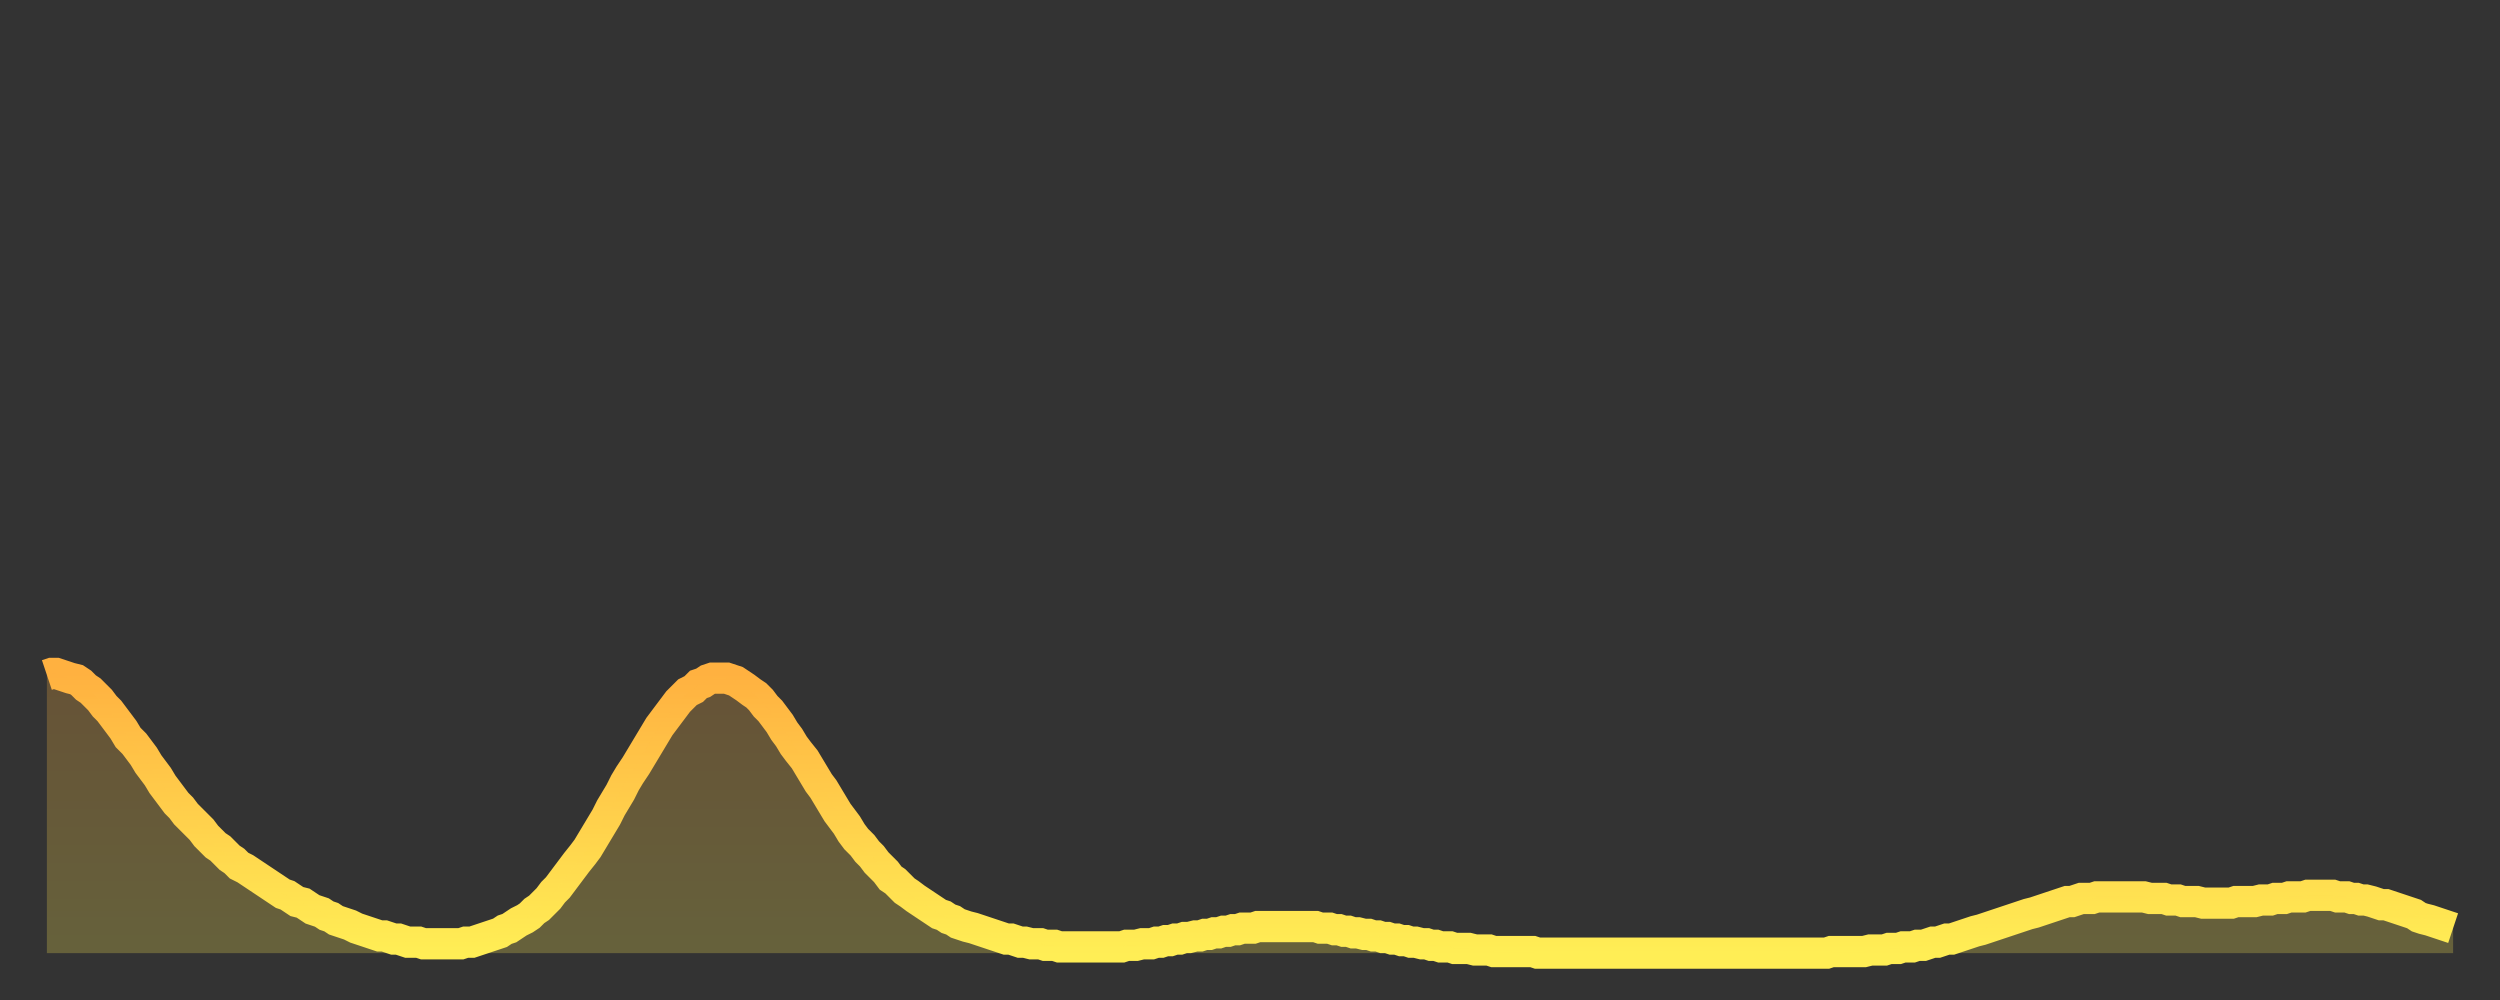
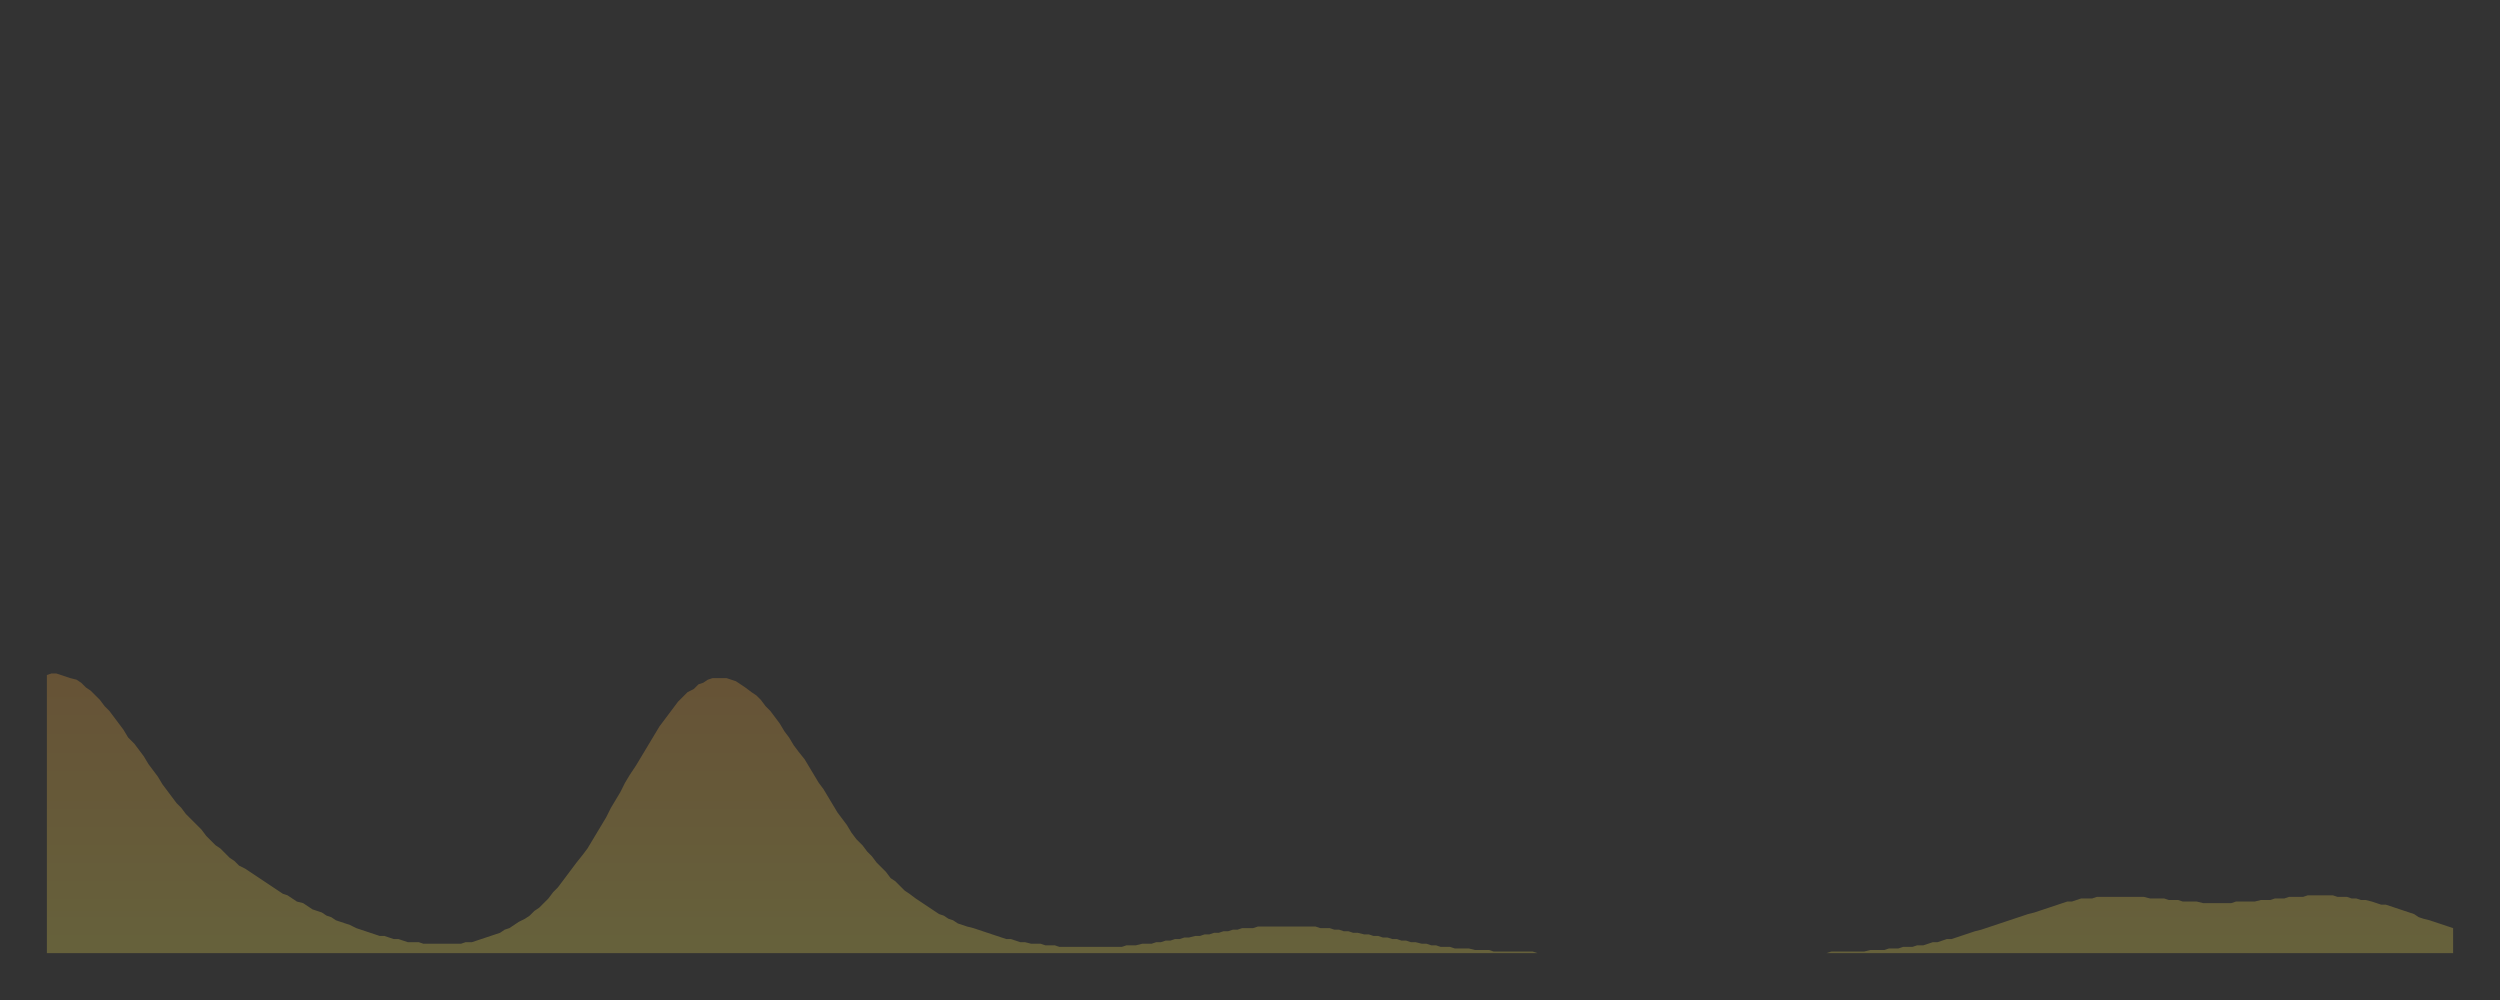
<svg xmlns="http://www.w3.org/2000/svg" baseProfile="full" height="64" version="1.1" width="160">
  <rect width="100%" height="100%" fill="#333333" stroke="none" />
  <defs>
    <linearGradient id="id32106" x1="0" x2="0" y1="0" y2="1">
      <stop offset="0%" stop-color="#ffb140" />
      <stop offset="50%" stop-color="#ffcf4b" />
      <stop offset="100%" stop-color="#ffee55" />
    </linearGradient>
  </defs>
  <g transform="translate(3,3)">
    <g>
-       <path d="M 0.0 40.2 0.3 40.1 0.6 40.1 0.9 40.2 1.2 40.3 1.5 40.4 1.9 40.5 2.2 40.7 2.5 41.0 2.8 41.2 3.1 41.5 3.4 41.8 3.7 42.2 4.0 42.5 4.3 42.9 4.6 43.3 4.9 43.7 5.2 44.2 5.6 44.6 5.9 45.0 6.2 45.4 6.5 45.9 6.8 46.3 7.1 46.7 7.4 47.2 7.7 47.6 8.0 48.0 8.3 48.4 8.6 48.7 8.9 49.1 9.3 49.5 9.6 49.8 9.9 50.1 10.2 50.5 10.5 50.8 10.8 51.1 11.1 51.3 11.4 51.6 11.7 51.9 12.0 52.1 12.3 52.4 12.7 52.6 13.0 52.8 13.3 53.0 13.6 53.2 13.9 53.4 14.2 53.6 14.5 53.8 14.8 54.0 15.1 54.2 15.4 54.3 15.7 54.5 16.0 54.7 16.4 54.8 16.7 55.0 17.0 55.2 17.3 55.3 17.6 55.4 17.9 55.6 18.2 55.7 18.5 55.9 18.8 56.0 19.1 56.1 19.4 56.2 19.8 56.4 20.1 56.5 20.4 56.6 20.7 56.7 21.0 56.8 21.3 56.9 21.6 56.9 21.9 57.0 22.2 57.1 22.5 57.1 22.8 57.2 23.1 57.3 23.5 57.3 23.8 57.3 24.1 57.4 24.4 57.4 24.7 57.4 25.0 57.4 25.3 57.4 25.6 57.4 25.9 57.4 26.2 57.4 26.5 57.4 26.8 57.3 27.2 57.3 27.5 57.2 27.8 57.1 28.1 57.0 28.4 56.9 28.7 56.8 29.0 56.7 29.3 56.5 29.6 56.4 29.9 56.2 30.2 56.0 30.6 55.8 30.9 55.6 31.2 55.3 31.5 55.1 31.8 54.8 32.1 54.5 32.4 54.1 32.7 53.8 33.0 53.4 33.3 53.0 33.6 52.6 33.9 52.2 34.3 51.7 34.6 51.3 34.9 50.8 35.2 50.3 35.5 49.8 35.8 49.3 36.1 48.7 36.4 48.2 36.7 47.7 37.0 47.1 37.3 46.6 37.7 46.0 38.0 45.5 38.3 45.0 38.6 44.5 38.9 44.0 39.2 43.5 39.5 43.1 39.8 42.7 40.1 42.3 40.4 41.9 40.7 41.6 41.0 41.3 41.4 41.1 41.7 40.8 42.0 40.7 42.3 40.5 42.6 40.4 42.9 40.4 43.2 40.4 43.5 40.4 43.8 40.5 44.1 40.6 44.4 40.8 44.7 41.0 45.1 41.3 45.4 41.5 45.7 41.8 46.0 42.2 46.3 42.5 46.6 42.9 46.9 43.3 47.2 43.8 47.5 44.2 47.8 44.7 48.1 45.1 48.5 45.6 48.8 46.1 49.1 46.6 49.4 47.1 49.7 47.5 50.0 48.0 50.3 48.5 50.6 49.0 50.9 49.4 51.2 49.8 51.5 50.3 51.8 50.7 52.2 51.1 52.5 51.5 52.8 51.8 53.1 52.2 53.4 52.5 53.7 52.8 54.0 53.2 54.3 53.4 54.6 53.7 54.9 54.0 55.2 54.2 55.6 54.5 55.9 54.7 56.2 54.9 56.5 55.1 56.8 55.3 57.1 55.5 57.4 55.6 57.7 55.8 58.0 55.9 58.3 56.1 58.6 56.2 58.9 56.3 59.3 56.4 59.6 56.5 59.9 56.6 60.2 56.7 60.5 56.8 60.8 56.9 61.1 57.0 61.4 57.1 61.7 57.1 62.0 57.2 62.3 57.3 62.6 57.3 63.0 57.4 63.3 57.4 63.6 57.4 63.9 57.5 64.2 57.5 64.5 57.5 64.8 57.6 65.1 57.6 65.4 57.6 65.7 57.6 66.0 57.6 66.4 57.6 66.7 57.6 67.0 57.6 67.3 57.6 67.6 57.6 67.9 57.6 68.2 57.6 68.5 57.6 68.8 57.6 69.1 57.5 69.4 57.5 69.7 57.5 70.1 57.4 70.4 57.4 70.7 57.4 71.0 57.3 71.3 57.3 71.6 57.2 71.9 57.2 72.2 57.1 72.5 57.1 72.8 57.0 73.1 57.0 73.5 56.9 73.8 56.9 74.1 56.8 74.4 56.8 74.7 56.7 75.0 56.7 75.3 56.6 75.6 56.6 75.9 56.5 76.2 56.5 76.5 56.4 76.8 56.4 77.2 56.4 77.5 56.3 77.8 56.3 78.1 56.3 78.4 56.3 78.7 56.3 79.0 56.3 79.3 56.3 79.6 56.3 79.9 56.3 80.2 56.3 80.5 56.3 80.9 56.3 81.2 56.3 81.5 56.4 81.8 56.4 82.1 56.4 82.4 56.5 82.7 56.5 83.0 56.6 83.3 56.6 83.6 56.7 83.9 56.7 84.3 56.8 84.6 56.8 84.9 56.9 85.2 56.9 85.5 57.0 85.8 57.0 86.1 57.1 86.4 57.1 86.7 57.2 87.0 57.2 87.3 57.3 87.6 57.3 88.0 57.4 88.3 57.4 88.6 57.5 88.9 57.5 89.2 57.6 89.5 57.6 89.8 57.6 90.1 57.7 90.4 57.7 90.7 57.7 91.0 57.7 91.4 57.8 91.7 57.8 92.0 57.8 92.3 57.8 92.6 57.9 92.9 57.9 93.2 57.9 93.5 57.9 93.8 57.9 94.1 57.9 94.4 57.9 94.7 57.9 95.1 57.9 95.4 58.0 95.7 58.0 96.0 58.0 96.3 58.0 96.6 58.0 96.9 58.0 97.2 58.0 97.5 58.0 97.8 58.0 98.1 58.0 98.4 58.0 98.8 58.0 99.1 58.0 99.4 58.0 99.7 58.0 100.0 58.0 100.3 58.0 100.6 58.0 100.9 58.0 101.2 58.0 101.5 58.0 101.8 58.0 102.2 58.0 102.5 58.0 102.8 58.0 103.1 58.0 103.4 58.0 103.7 58.0 104.0 58.0 104.3 58.0 104.6 58.0 104.9 58.0 105.2 58.0 105.5 58.0 105.9 58.0 106.2 58.0 106.5 58.0 106.8 58.0 107.1 58.0 107.4 58.0 107.7 58.0 108.0 58.0 108.3 58.0 108.6 58.0 108.9 58.0 109.3 58.0 109.6 58.0 109.9 58.0 110.2 58.0 110.5 58.0 110.8 58.0 111.1 58.0 111.4 58.0 111.7 58.0 112.0 58.0 112.3 58.0 112.6 58.0 113.0 58.0 113.3 58.0 113.6 58.0 113.9 58.0 114.2 57.9 114.5 57.9 114.8 57.9 115.1 57.9 115.4 57.9 115.7 57.9 116.0 57.9 116.3 57.9 116.7 57.8 117.0 57.8 117.3 57.8 117.6 57.8 117.9 57.7 118.2 57.7 118.5 57.7 118.8 57.6 119.1 57.6 119.4 57.6 119.7 57.5 120.1 57.5 120.4 57.4 120.7 57.3 121.0 57.3 121.3 57.2 121.6 57.1 121.9 57.1 122.2 57.0 122.5 56.9 122.8 56.8 123.1 56.7 123.4 56.6 123.8 56.5 124.1 56.4 124.4 56.3 124.7 56.2 125.0 56.1 125.3 56.0 125.6 55.9 125.9 55.8 126.2 55.7 126.5 55.6 126.8 55.5 127.2 55.4 127.5 55.3 127.8 55.2 128.1 55.1 128.4 55.0 128.7 54.9 129.0 54.8 129.3 54.7 129.6 54.7 129.9 54.6 130.2 54.5 130.5 54.5 130.9 54.5 131.2 54.4 131.5 54.4 131.8 54.4 132.1 54.4 132.4 54.4 132.7 54.4 133.0 54.4 133.3 54.4 133.6 54.4 133.9 54.4 134.2 54.4 134.6 54.5 134.9 54.5 135.2 54.5 135.5 54.5 135.8 54.6 136.1 54.6 136.4 54.6 136.7 54.7 137.0 54.7 137.3 54.7 137.6 54.7 138.0 54.8 138.3 54.8 138.6 54.8 138.9 54.8 139.2 54.8 139.5 54.8 139.8 54.8 140.1 54.7 140.4 54.7 140.7 54.7 141.0 54.7 141.3 54.7 141.7 54.6 142.0 54.6 142.3 54.6 142.6 54.5 142.9 54.5 143.2 54.5 143.5 54.4 143.8 54.4 144.1 54.4 144.4 54.4 144.7 54.3 145.1 54.3 145.4 54.3 145.7 54.3 146.0 54.3 146.3 54.3 146.6 54.4 146.9 54.4 147.2 54.4 147.5 54.5 147.8 54.5 148.1 54.6 148.4 54.6 148.8 54.7 149.1 54.8 149.4 54.9 149.7 54.9 150.0 55.0 150.3 55.1 150.6 55.2 150.9 55.3 151.2 55.4 151.5 55.5 151.8 55.7 152.1 55.8 152.5 55.9 152.8 56.0 153.1 56.1 153.4 56.2 153.7 56.3 154.0 56.4" fill="none" id="graph-curve" opacity="1" stroke="url(#id32106)" stroke-width="2" />
      <path d="M 0 58 L 0.0 40.2 0.3 40.1 0.6 40.1 0.9 40.2 1.2 40.3 1.5 40.4 1.9 40.5 2.2 40.7 2.5 41.0 2.8 41.2 3.1 41.5 3.4 41.8 3.7 42.2 4.0 42.5 4.3 42.9 4.6 43.3 4.9 43.7 5.2 44.2 5.6 44.6 5.9 45.0 6.2 45.4 6.5 45.9 6.8 46.3 7.1 46.7 7.4 47.2 7.7 47.6 8.0 48.0 8.3 48.4 8.6 48.7 8.9 49.1 9.3 49.5 9.6 49.8 9.9 50.1 10.2 50.5 10.5 50.8 10.8 51.1 11.1 51.3 11.4 51.6 11.7 51.9 12.0 52.1 12.3 52.4 12.7 52.6 13.0 52.8 13.3 53.0 13.6 53.2 13.9 53.4 14.2 53.6 14.5 53.8 14.8 54.0 15.1 54.2 15.4 54.3 15.7 54.5 16.0 54.7 16.4 54.8 16.7 55.0 17.0 55.2 17.3 55.3 17.6 55.4 17.9 55.6 18.2 55.7 18.5 55.9 18.8 56.0 19.1 56.1 19.4 56.2 19.8 56.4 20.1 56.5 20.4 56.6 20.7 56.7 21.0 56.8 21.3 56.9 21.6 56.9 21.9 57.0 22.2 57.1 22.5 57.1 22.8 57.2 23.1 57.3 23.5 57.3 23.8 57.3 24.1 57.4 24.4 57.4 24.7 57.4 25.0 57.4 25.3 57.4 25.6 57.4 25.9 57.4 26.2 57.4 26.5 57.4 26.8 57.3 27.2 57.3 27.5 57.2 27.8 57.1 28.1 57.0 28.4 56.9 28.7 56.8 29.0 56.7 29.3 56.5 29.6 56.4 29.9 56.2 30.2 56.0 30.6 55.8 30.9 55.6 31.2 55.3 31.5 55.1 31.8 54.8 32.1 54.5 32.4 54.1 32.7 53.8 33.0 53.4 33.3 53.0 33.6 52.6 33.9 52.2 34.3 51.7 34.6 51.3 34.9 50.8 35.2 50.3 35.5 49.8 35.8 49.3 36.1 48.7 36.4 48.2 36.7 47.7 37.0 47.1 37.3 46.6 37.7 46.0 38.0 45.5 38.3 45.0 38.6 44.5 38.9 44.0 39.2 43.5 39.5 43.1 39.8 42.7 40.1 42.3 40.4 41.9 40.7 41.6 41.0 41.3 41.4 41.1 41.7 40.8 42.0 40.7 42.3 40.5 42.6 40.4 42.9 40.4 43.2 40.4 43.5 40.4 43.8 40.5 44.1 40.6 44.4 40.8 44.7 41.0 45.1 41.3 45.4 41.5 45.7 41.8 46.0 42.2 46.3 42.5 46.6 42.9 46.9 43.3 47.2 43.8 47.5 44.2 47.8 44.7 48.1 45.1 48.5 45.6 48.8 46.1 49.1 46.6 49.4 47.1 49.7 47.5 50.0 48.0 50.3 48.5 50.6 49.0 50.9 49.4 51.2 49.8 51.5 50.3 51.8 50.7 52.2 51.1 52.5 51.5 52.8 51.8 53.1 52.2 53.4 52.5 53.7 52.8 54.0 53.2 54.3 53.4 54.6 53.7 54.9 54.0 55.2 54.2 55.6 54.5 55.9 54.7 56.2 54.9 56.5 55.1 56.8 55.3 57.1 55.5 57.4 55.6 57.7 55.8 58.0 55.9 58.3 56.1 58.6 56.2 58.9 56.3 59.3 56.4 59.6 56.5 59.9 56.6 60.2 56.7 60.5 56.8 60.8 56.9 61.1 57.0 61.4 57.1 61.7 57.1 62.0 57.2 62.3 57.3 62.6 57.3 63.0 57.4 63.3 57.4 63.6 57.4 63.9 57.5 64.2 57.5 64.5 57.5 64.8 57.6 65.1 57.6 65.4 57.6 65.7 57.6 66.0 57.6 66.4 57.6 66.7 57.6 67.0 57.6 67.3 57.6 67.6 57.6 67.9 57.6 68.2 57.6 68.5 57.6 68.8 57.6 69.1 57.5 69.4 57.5 69.7 57.5 70.1 57.4 70.4 57.4 70.7 57.4 71.0 57.3 71.3 57.3 71.6 57.2 71.9 57.2 72.2 57.1 72.5 57.1 72.8 57.0 73.1 57.0 73.5 56.9 73.8 56.9 74.1 56.8 74.4 56.8 74.7 56.7 75.0 56.7 75.3 56.6 75.6 56.6 75.9 56.5 76.2 56.5 76.5 56.4 76.8 56.4 77.2 56.4 77.5 56.3 77.8 56.3 78.1 56.3 78.4 56.3 78.7 56.3 79.0 56.3 79.3 56.3 79.6 56.3 79.9 56.3 80.2 56.3 80.5 56.3 80.9 56.3 81.2 56.3 81.5 56.4 81.8 56.4 82.1 56.4 82.4 56.5 82.7 56.5 83.0 56.6 83.3 56.6 83.6 56.7 83.9 56.7 84.3 56.8 84.6 56.8 84.9 56.9 85.2 56.9 85.5 57.0 85.8 57.0 86.1 57.1 86.4 57.1 86.7 57.2 87.0 57.2 87.3 57.3 87.6 57.3 88.0 57.4 88.3 57.4 88.6 57.5 88.9 57.5 89.2 57.6 89.5 57.6 89.8 57.6 90.1 57.7 90.4 57.7 90.7 57.7 91.0 57.7 91.4 57.8 91.7 57.8 92.0 57.8 92.3 57.8 92.6 57.9 92.9 57.9 93.2 57.9 93.5 57.9 93.8 57.9 94.1 57.9 94.4 57.9 94.7 57.9 95.1 57.9 95.4 58.0 95.7 58.0 96.0 58.0 96.3 58.0 96.6 58.0 96.9 58.0 97.2 58.0 97.5 58.0 97.8 58.0 98.1 58.0 98.4 58.0 98.8 58.0 99.1 58.0 99.4 58.0 99.7 58.0 100.0 58.0 100.3 58.0 100.6 58.0 100.9 58.0 101.2 58.0 101.5 58.0 101.8 58.0 102.2 58.0 102.5 58.0 102.8 58.0 103.1 58.0 103.4 58.0 103.7 58.0 104.0 58.0 104.3 58.0 104.6 58.0 104.9 58.0 105.2 58.0 105.5 58.0 105.9 58.0 106.2 58.0 106.5 58.0 106.8 58.0 107.1 58.0 107.4 58.0 107.7 58.0 108.0 58.0 108.3 58.0 108.6 58.0 108.9 58.0 109.3 58.0 109.6 58.0 109.9 58.0 110.2 58.0 110.5 58.0 110.8 58.0 111.1 58.0 111.4 58.0 111.7 58.0 112.0 58.0 112.3 58.0 112.6 58.0 113.0 58.0 113.3 58.0 113.6 58.0 113.9 58.0 114.2 57.9 114.5 57.9 114.8 57.9 115.1 57.9 115.4 57.9 115.7 57.9 116.0 57.9 116.3 57.9 116.7 57.8 117.0 57.8 117.3 57.8 117.6 57.8 117.9 57.7 118.2 57.7 118.5 57.7 118.8 57.6 119.1 57.6 119.4 57.6 119.7 57.5 120.1 57.5 120.4 57.4 120.7 57.3 121.0 57.3 121.3 57.2 121.6 57.1 121.9 57.1 122.2 57.0 122.5 56.9 122.8 56.8 123.1 56.7 123.4 56.6 123.8 56.5 124.1 56.4 124.4 56.3 124.7 56.2 125.0 56.1 125.3 56.0 125.6 55.9 125.9 55.8 126.2 55.7 126.5 55.6 126.8 55.5 127.2 55.4 127.5 55.3 127.8 55.2 128.1 55.1 128.4 55.0 128.7 54.9 129.0 54.8 129.3 54.7 129.6 54.7 129.9 54.6 130.2 54.5 130.5 54.5 130.9 54.5 131.2 54.4 131.5 54.4 131.8 54.4 132.1 54.4 132.4 54.4 132.7 54.4 133.0 54.4 133.3 54.4 133.6 54.4 133.9 54.4 134.2 54.4 134.6 54.5 134.9 54.5 135.2 54.5 135.5 54.5 135.8 54.6 136.1 54.6 136.4 54.6 136.7 54.7 137.0 54.7 137.3 54.7 137.6 54.7 138.0 54.8 138.3 54.8 138.6 54.8 138.9 54.8 139.2 54.8 139.5 54.8 139.8 54.8 140.1 54.7 140.4 54.7 140.7 54.7 141.0 54.7 141.3 54.7 141.7 54.6 142.0 54.6 142.3 54.6 142.6 54.5 142.9 54.5 143.2 54.5 143.5 54.4 143.8 54.4 144.1 54.4 144.4 54.4 144.7 54.3 145.1 54.3 145.4 54.3 145.7 54.3 146.0 54.3 146.3 54.3 146.6 54.4 146.9 54.4 147.2 54.4 147.5 54.5 147.8 54.5 148.1 54.6 148.4 54.6 148.8 54.7 149.1 54.8 149.4 54.9 149.7 54.9 150.0 55.0 150.3 55.1 150.6 55.2 150.9 55.3 151.2 55.4 151.5 55.5 151.8 55.7 152.1 55.8 152.5 55.9 152.8 56.0 153.1 56.1 153.4 56.2 153.7 56.3 154.0 56.4 154 58" fill="url(#id32106)" fill-opacity=".25" id="graph-shadow" />
    </g>
  </g>
</svg>